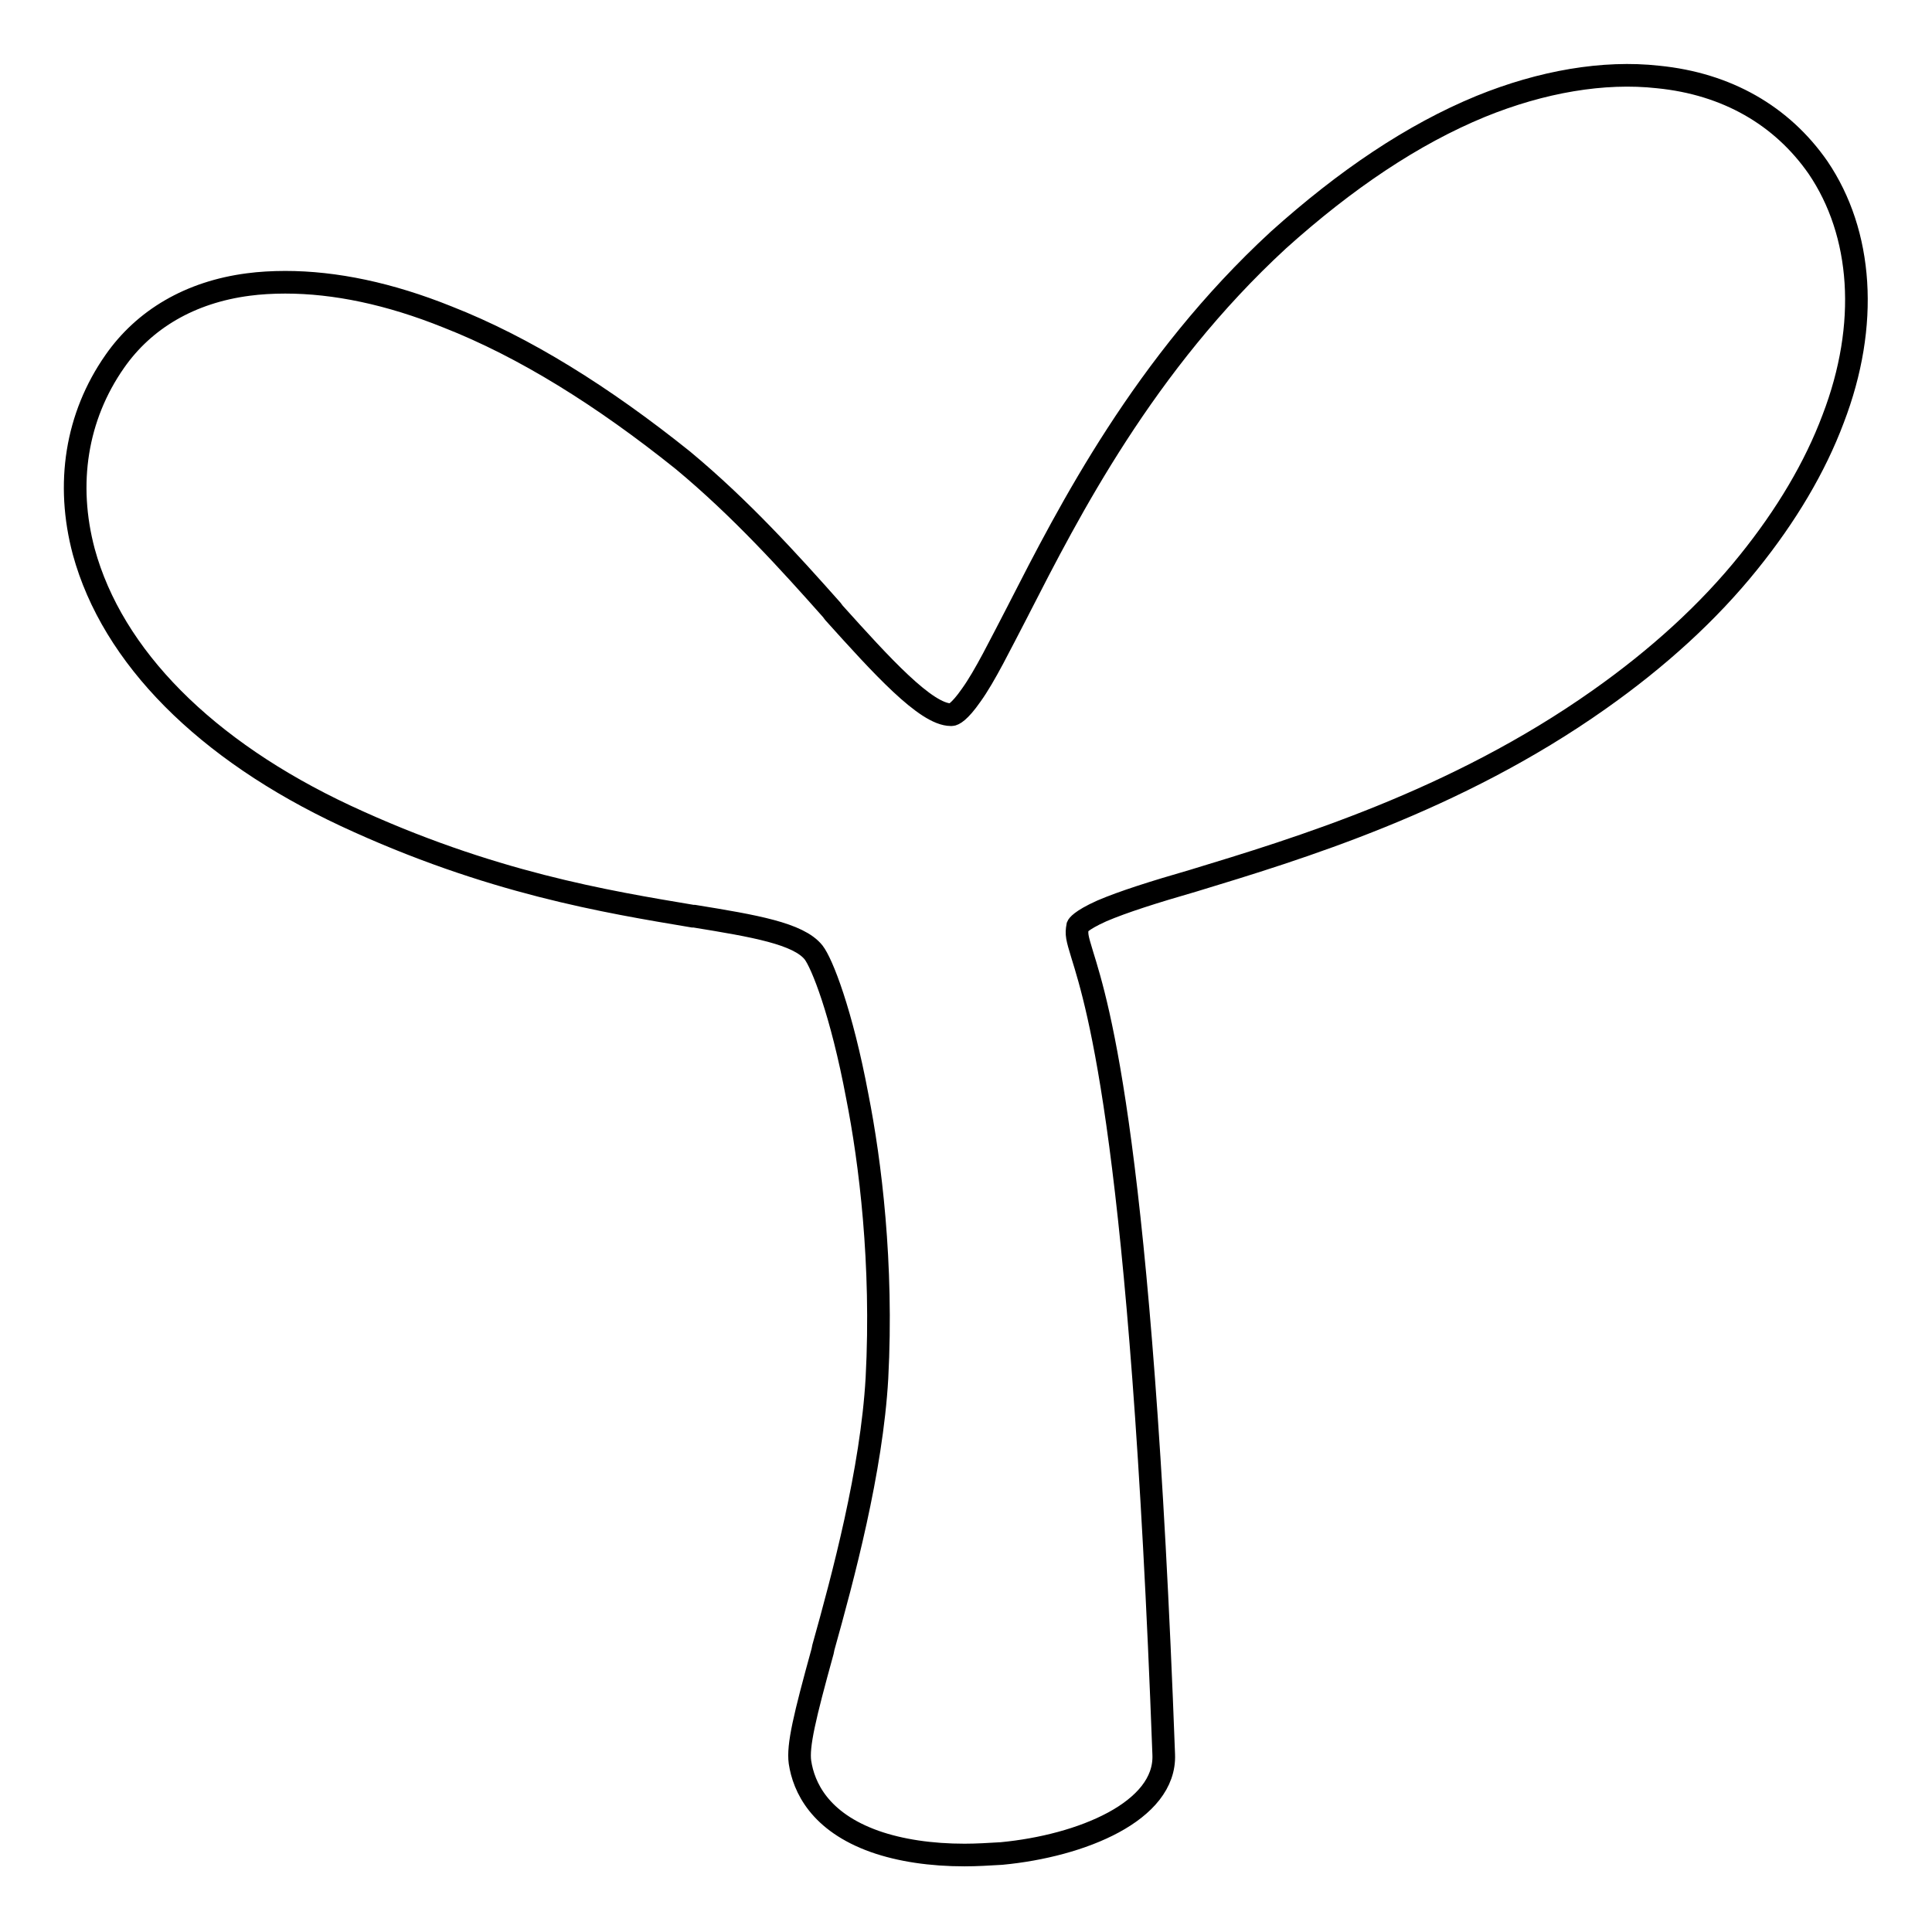
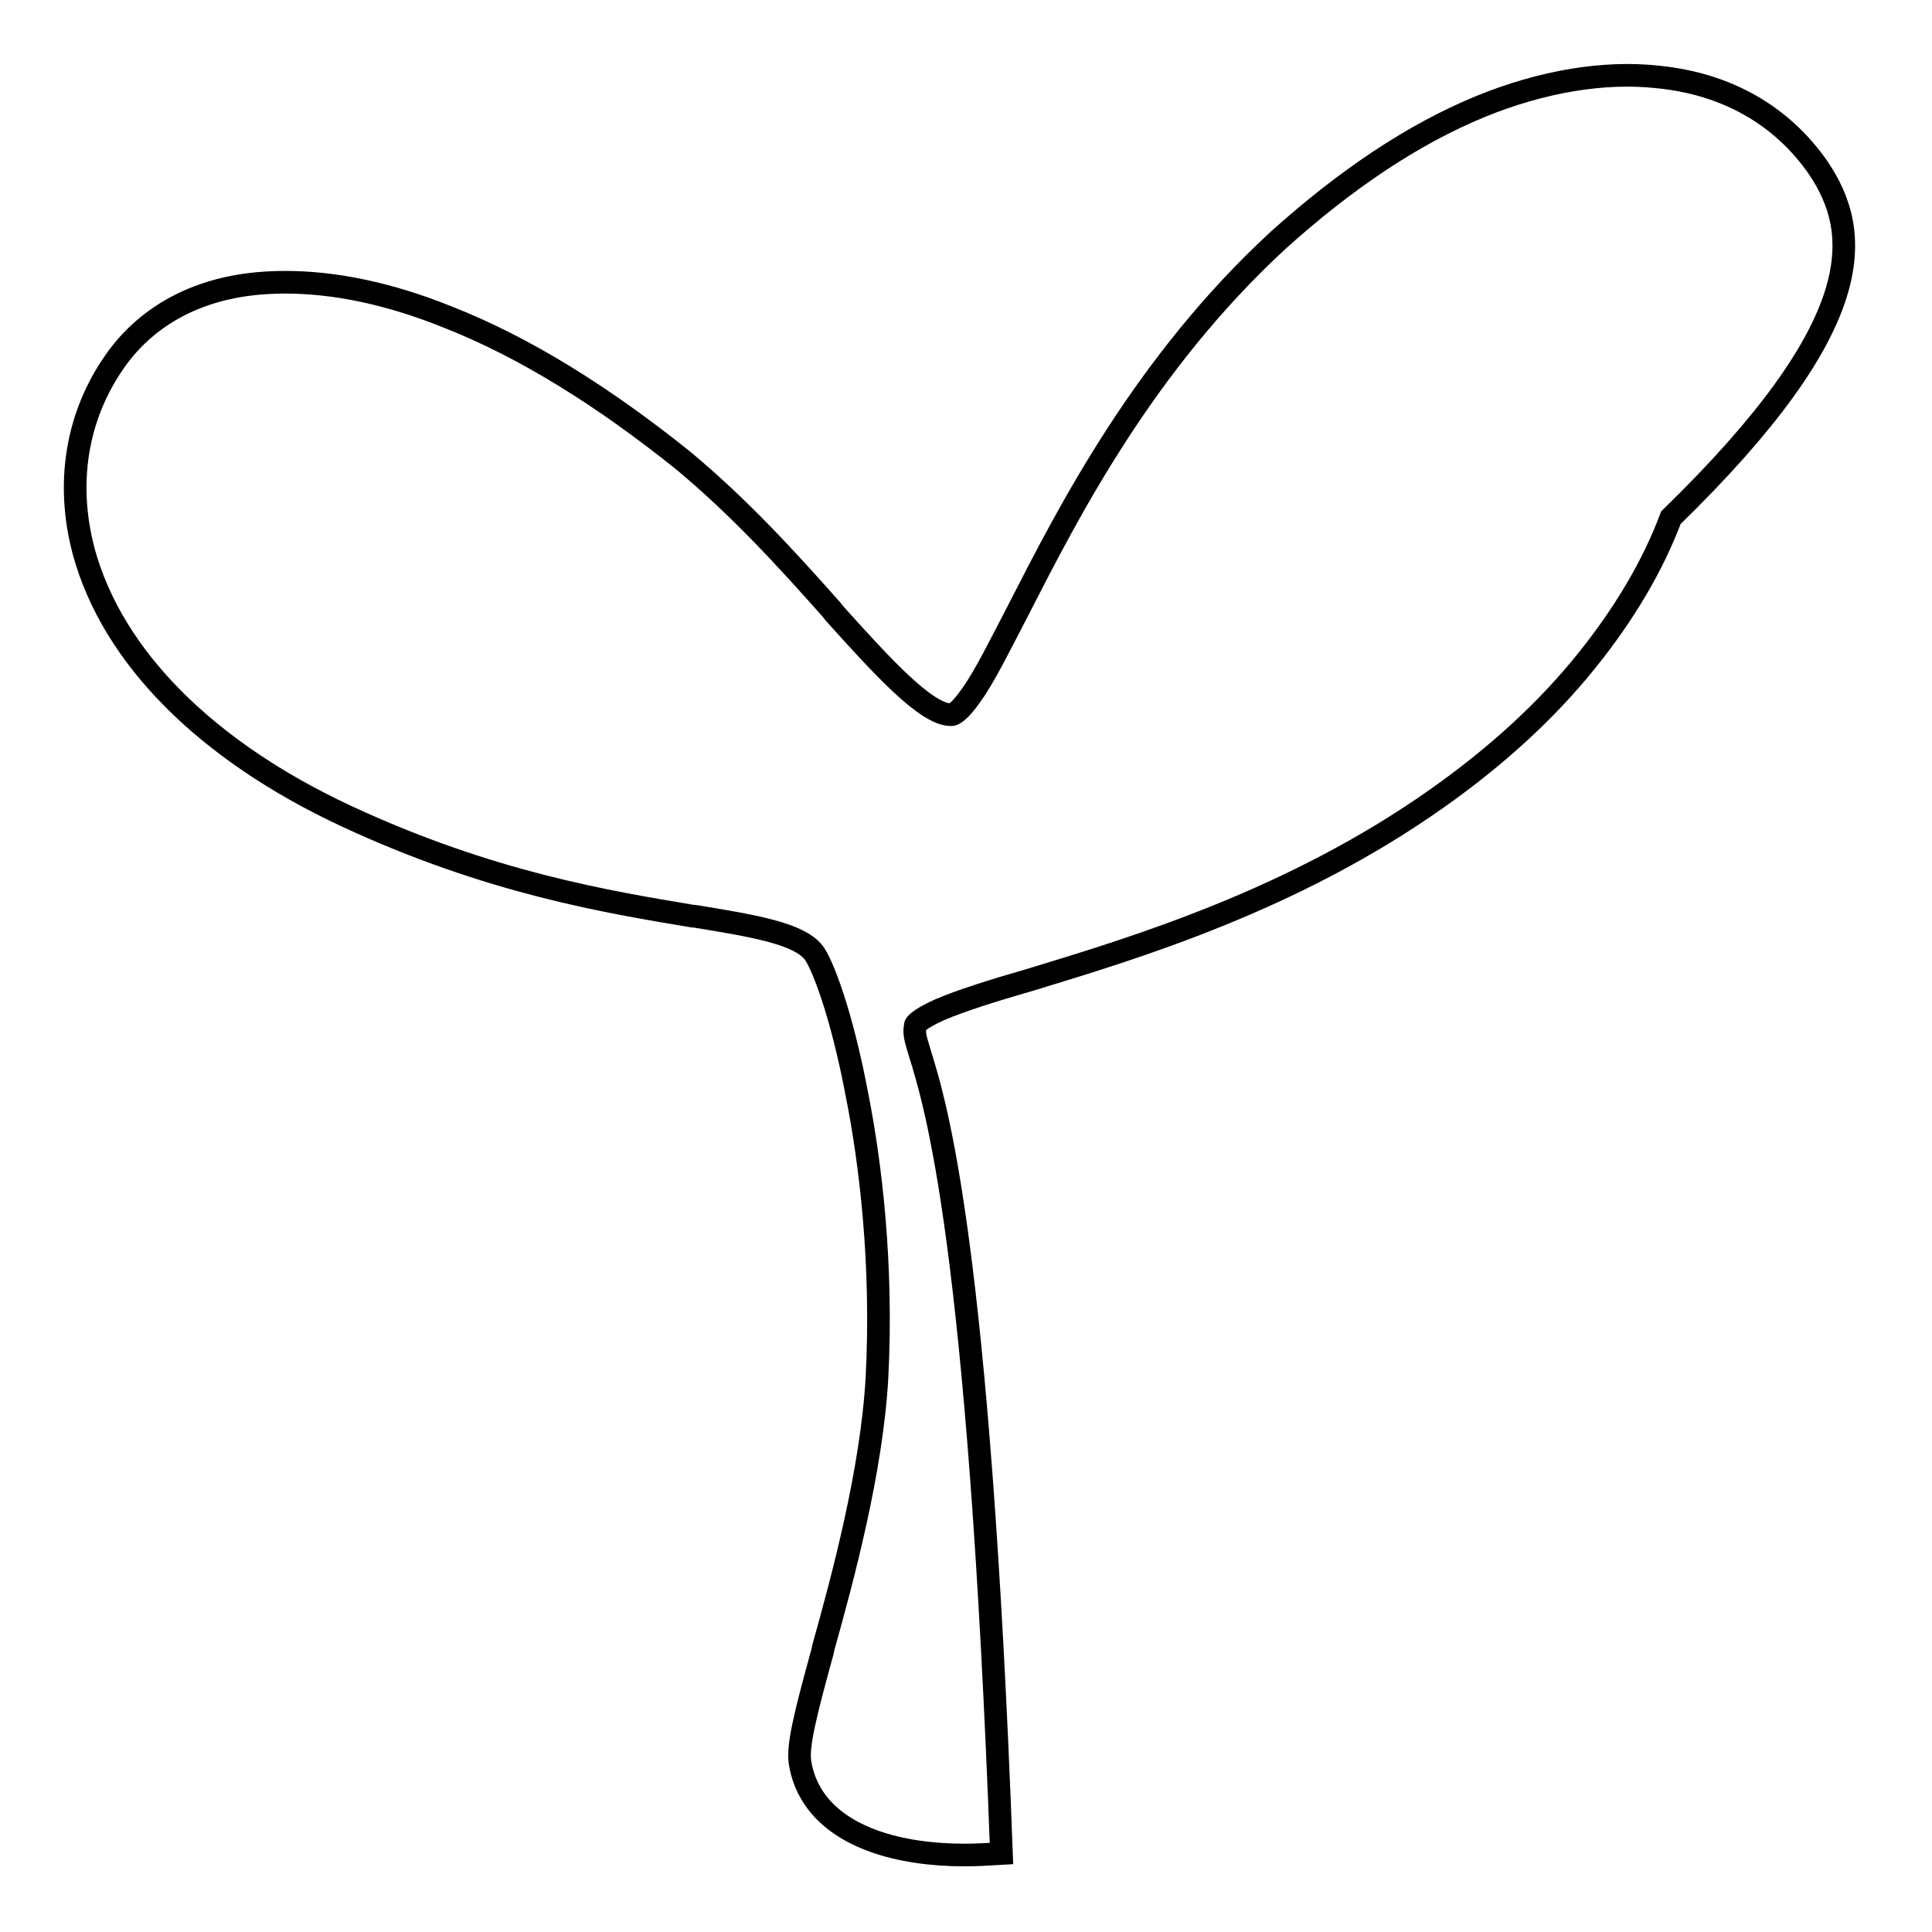
<svg xmlns="http://www.w3.org/2000/svg" version="1.1" x="0px" y="0px" viewBox="0 0 256 256" enable-background="new 0 0 256 256" xml:space="preserve">
  <g>
    <g>
-       <path stroke-width="3" fill-opacity="0" stroke="#000000" d="M240.9,22.2c-4.8-6.9-12.1-11.1-21.2-12c-7.2-0.8-15.4,0.6-23.5,3.9c-9,3.7-17.9,9.7-26.8,17.7c-17.8,16.4-27.8,36-34.4,48.9l-0.1,0.2c-2.4,4.6-4.4,8.7-6.2,11.2c-1.6,2.3-2.4,2.6-2.6,2.6H126c-3.3,0-9.2-6.5-15.5-13.5l-0.3-0.4c-5.6-6.3-12-13.4-19.7-19.8C79.9,52.5,69.5,46,59.3,42c-7.7-3.1-14.9-4.6-21.5-4.6c-1.7,0-3.4,0.1-4.9,0.3c-7.7,1-13.8,4.6-17.7,10.2c-5.1,7.3-6.5,16.2-4.1,25.2c3.8,13.9,16.1,26.3,34.7,35c19.1,8.9,34.7,11.4,46,13.3l0.2,0c8,1.3,13.8,2.3,15.8,4.8c1.1,1.4,3.7,7.9,5.8,19.1c1.7,8.6,3.4,22.1,2.6,37.3c-0.7,12.3-4.5,26.4-7.1,35.7l-0.1,0.5c-2.4,8.7-3.3,12.5-3,14.7c0.5,3.3,2.6,7.9,9.9,10.5c3.4,1.2,7.5,1.8,11.9,1.8c1.6,0,3.2-0.1,4.9-0.2c10.6-1,21.8-5.6,21.5-13.1c-3-81-8.7-99.2-10.8-106c-0.7-2.3-0.8-2.7-0.6-3.8c0,0,0.3-0.7,3.2-2c2.8-1.2,6.9-2.5,12.1-4l0,0c13.8-4.2,34.7-10.5,53.8-24c7.8-5.5,14.5-11.6,19.8-18.2c5-6.2,8.8-12.6,11.2-19C247.7,43,246.8,30.9,240.9,22.2z" />
+       <path stroke-width="3" fill-opacity="0" stroke="#000000" d="M240.9,22.2c-4.8-6.9-12.1-11.1-21.2-12c-7.2-0.8-15.4,0.6-23.5,3.9c-9,3.7-17.9,9.7-26.8,17.7c-17.8,16.4-27.8,36-34.4,48.9l-0.1,0.2c-2.4,4.6-4.4,8.7-6.2,11.2c-1.6,2.3-2.4,2.6-2.6,2.6H126c-3.3,0-9.2-6.5-15.5-13.5l-0.3-0.4c-5.6-6.3-12-13.4-19.7-19.8C79.9,52.5,69.5,46,59.3,42c-7.7-3.1-14.9-4.6-21.5-4.6c-1.7,0-3.4,0.1-4.9,0.3c-7.7,1-13.8,4.6-17.7,10.2c-5.1,7.3-6.5,16.2-4.1,25.2c3.8,13.9,16.1,26.3,34.7,35c19.1,8.9,34.7,11.4,46,13.3l0.2,0c8,1.3,13.8,2.3,15.8,4.8c1.1,1.4,3.7,7.9,5.8,19.1c1.7,8.6,3.4,22.1,2.6,37.3c-0.7,12.3-4.5,26.4-7.1,35.7l-0.1,0.5c-2.4,8.7-3.3,12.5-3,14.7c0.5,3.3,2.6,7.9,9.9,10.5c3.4,1.2,7.5,1.8,11.9,1.8c1.6,0,3.2-0.1,4.9-0.2c-3-81-8.7-99.2-10.8-106c-0.7-2.3-0.8-2.7-0.6-3.8c0,0,0.3-0.7,3.2-2c2.8-1.2,6.9-2.5,12.1-4l0,0c13.8-4.2,34.7-10.5,53.8-24c7.8-5.5,14.5-11.6,19.8-18.2c5-6.2,8.8-12.6,11.2-19C247.7,43,246.8,30.9,240.9,22.2z" />
    </g>
  </g>
</svg>